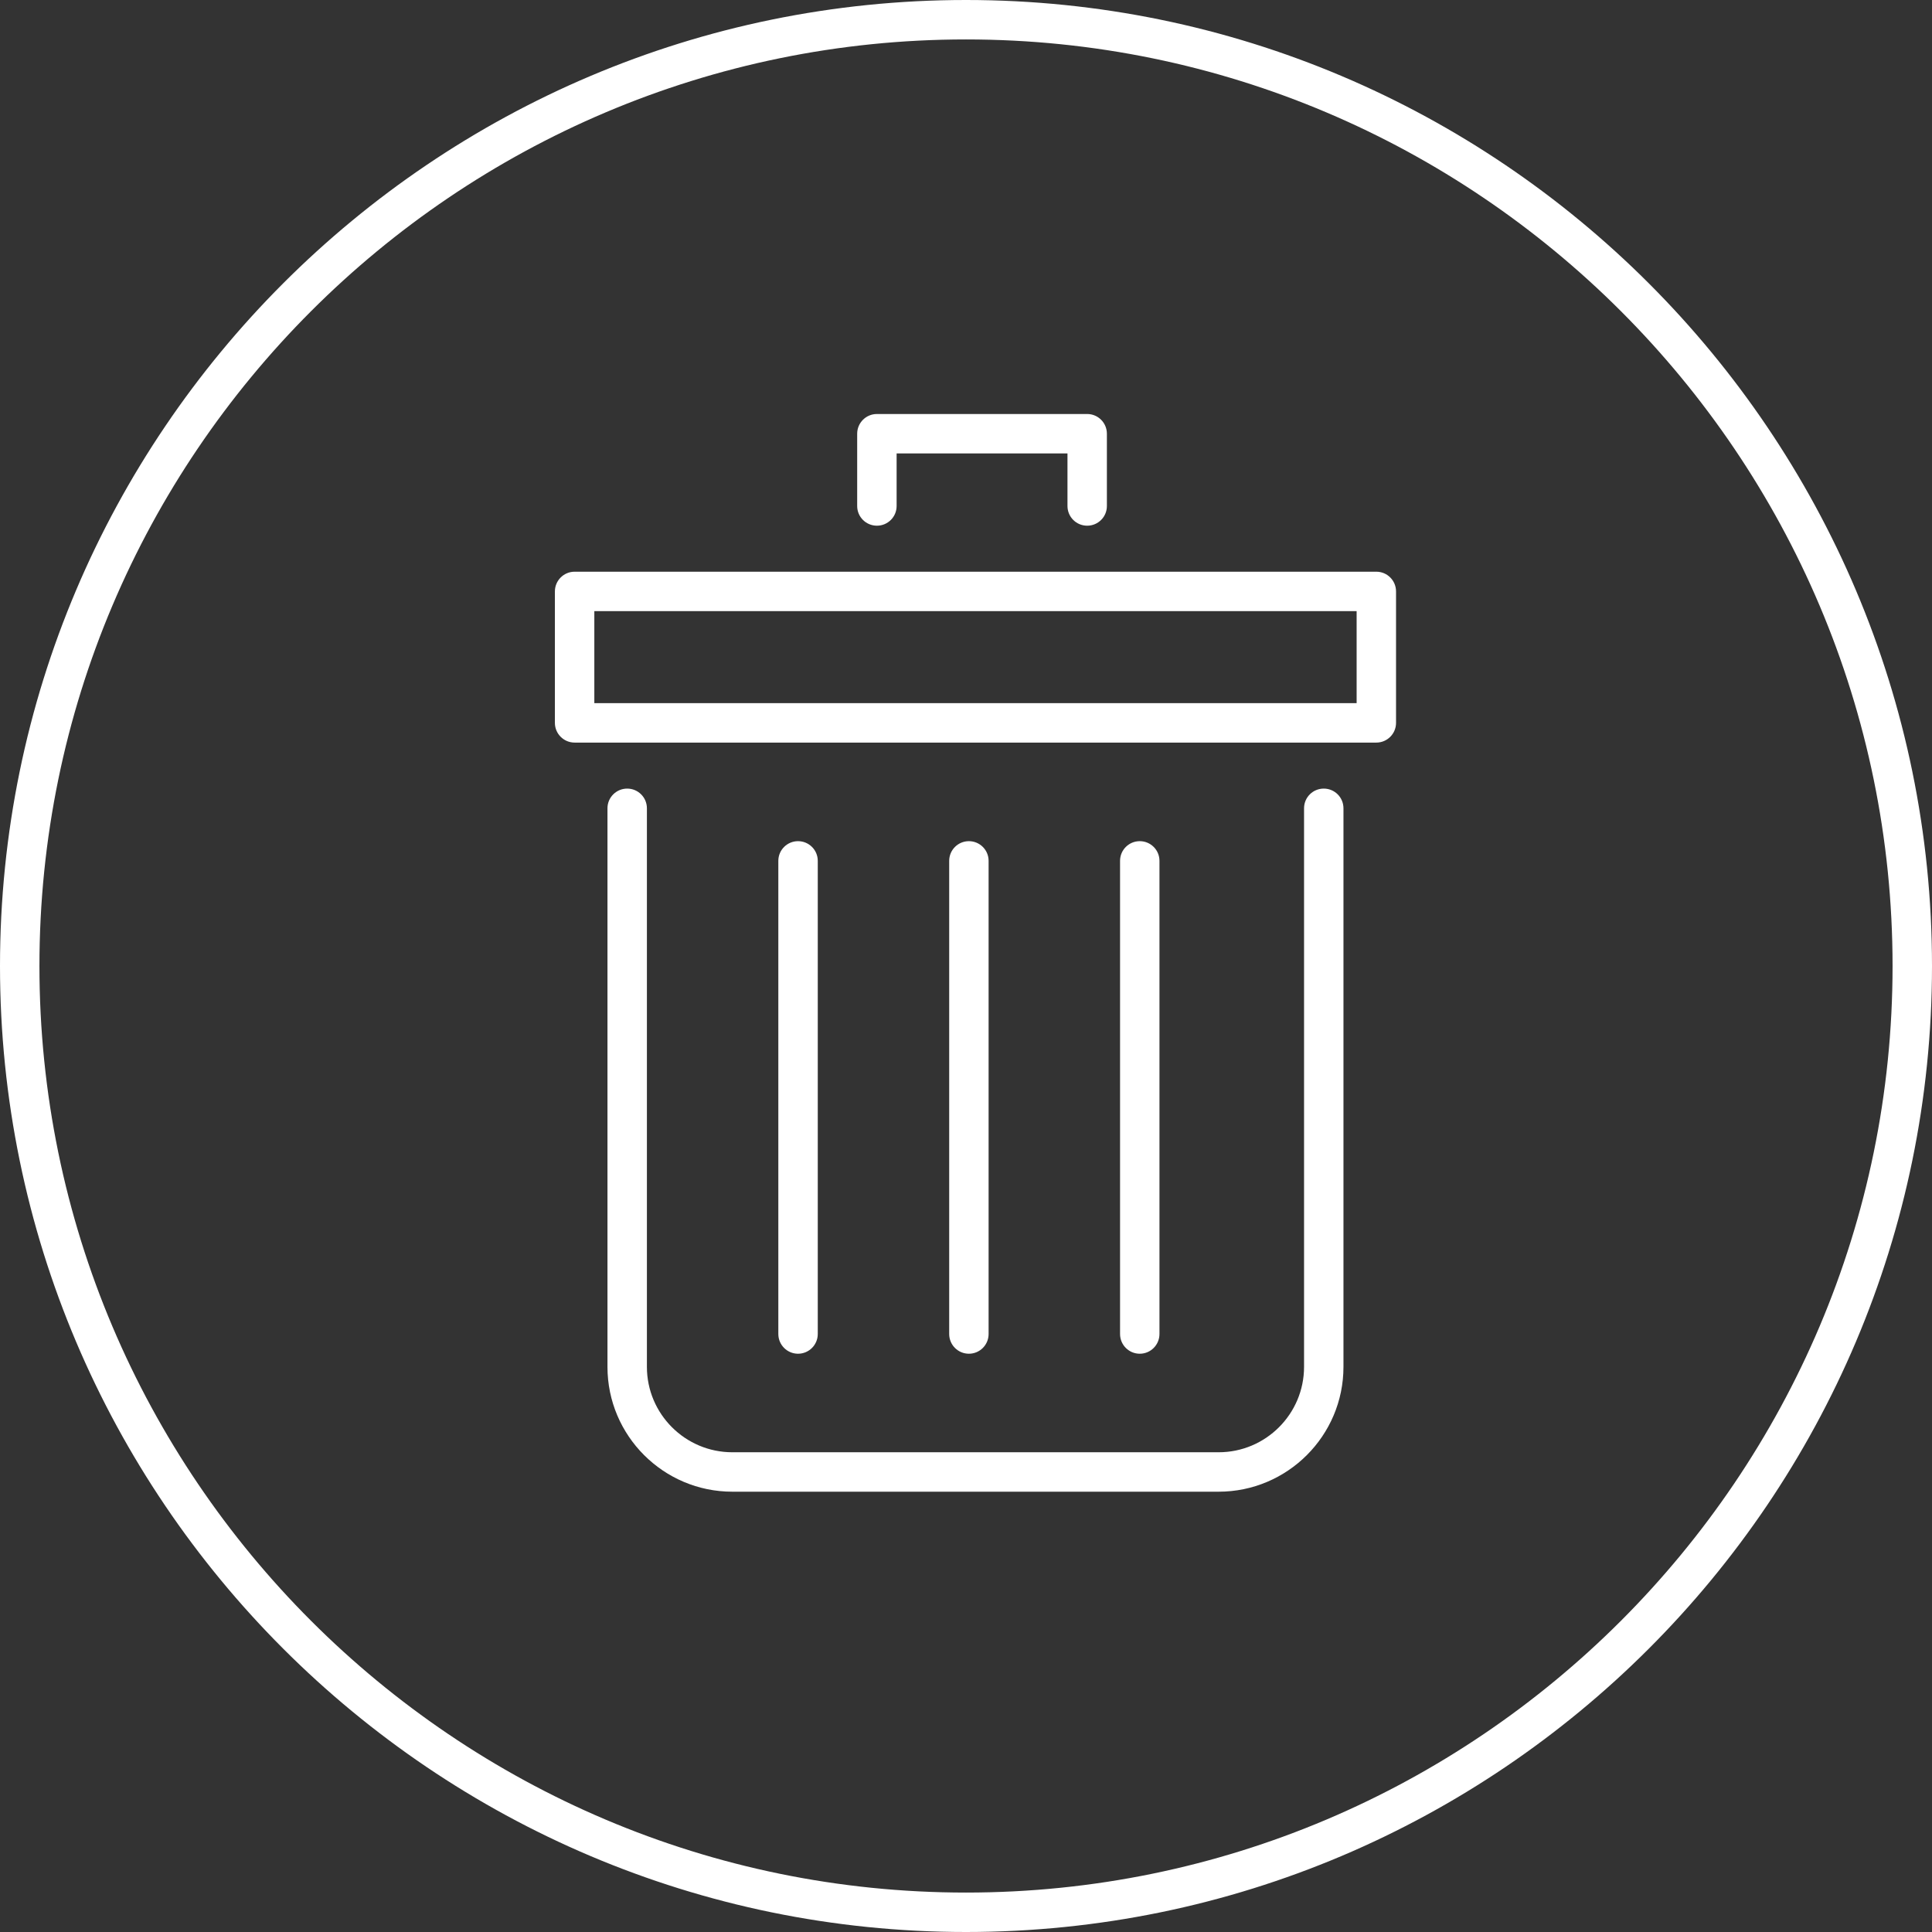
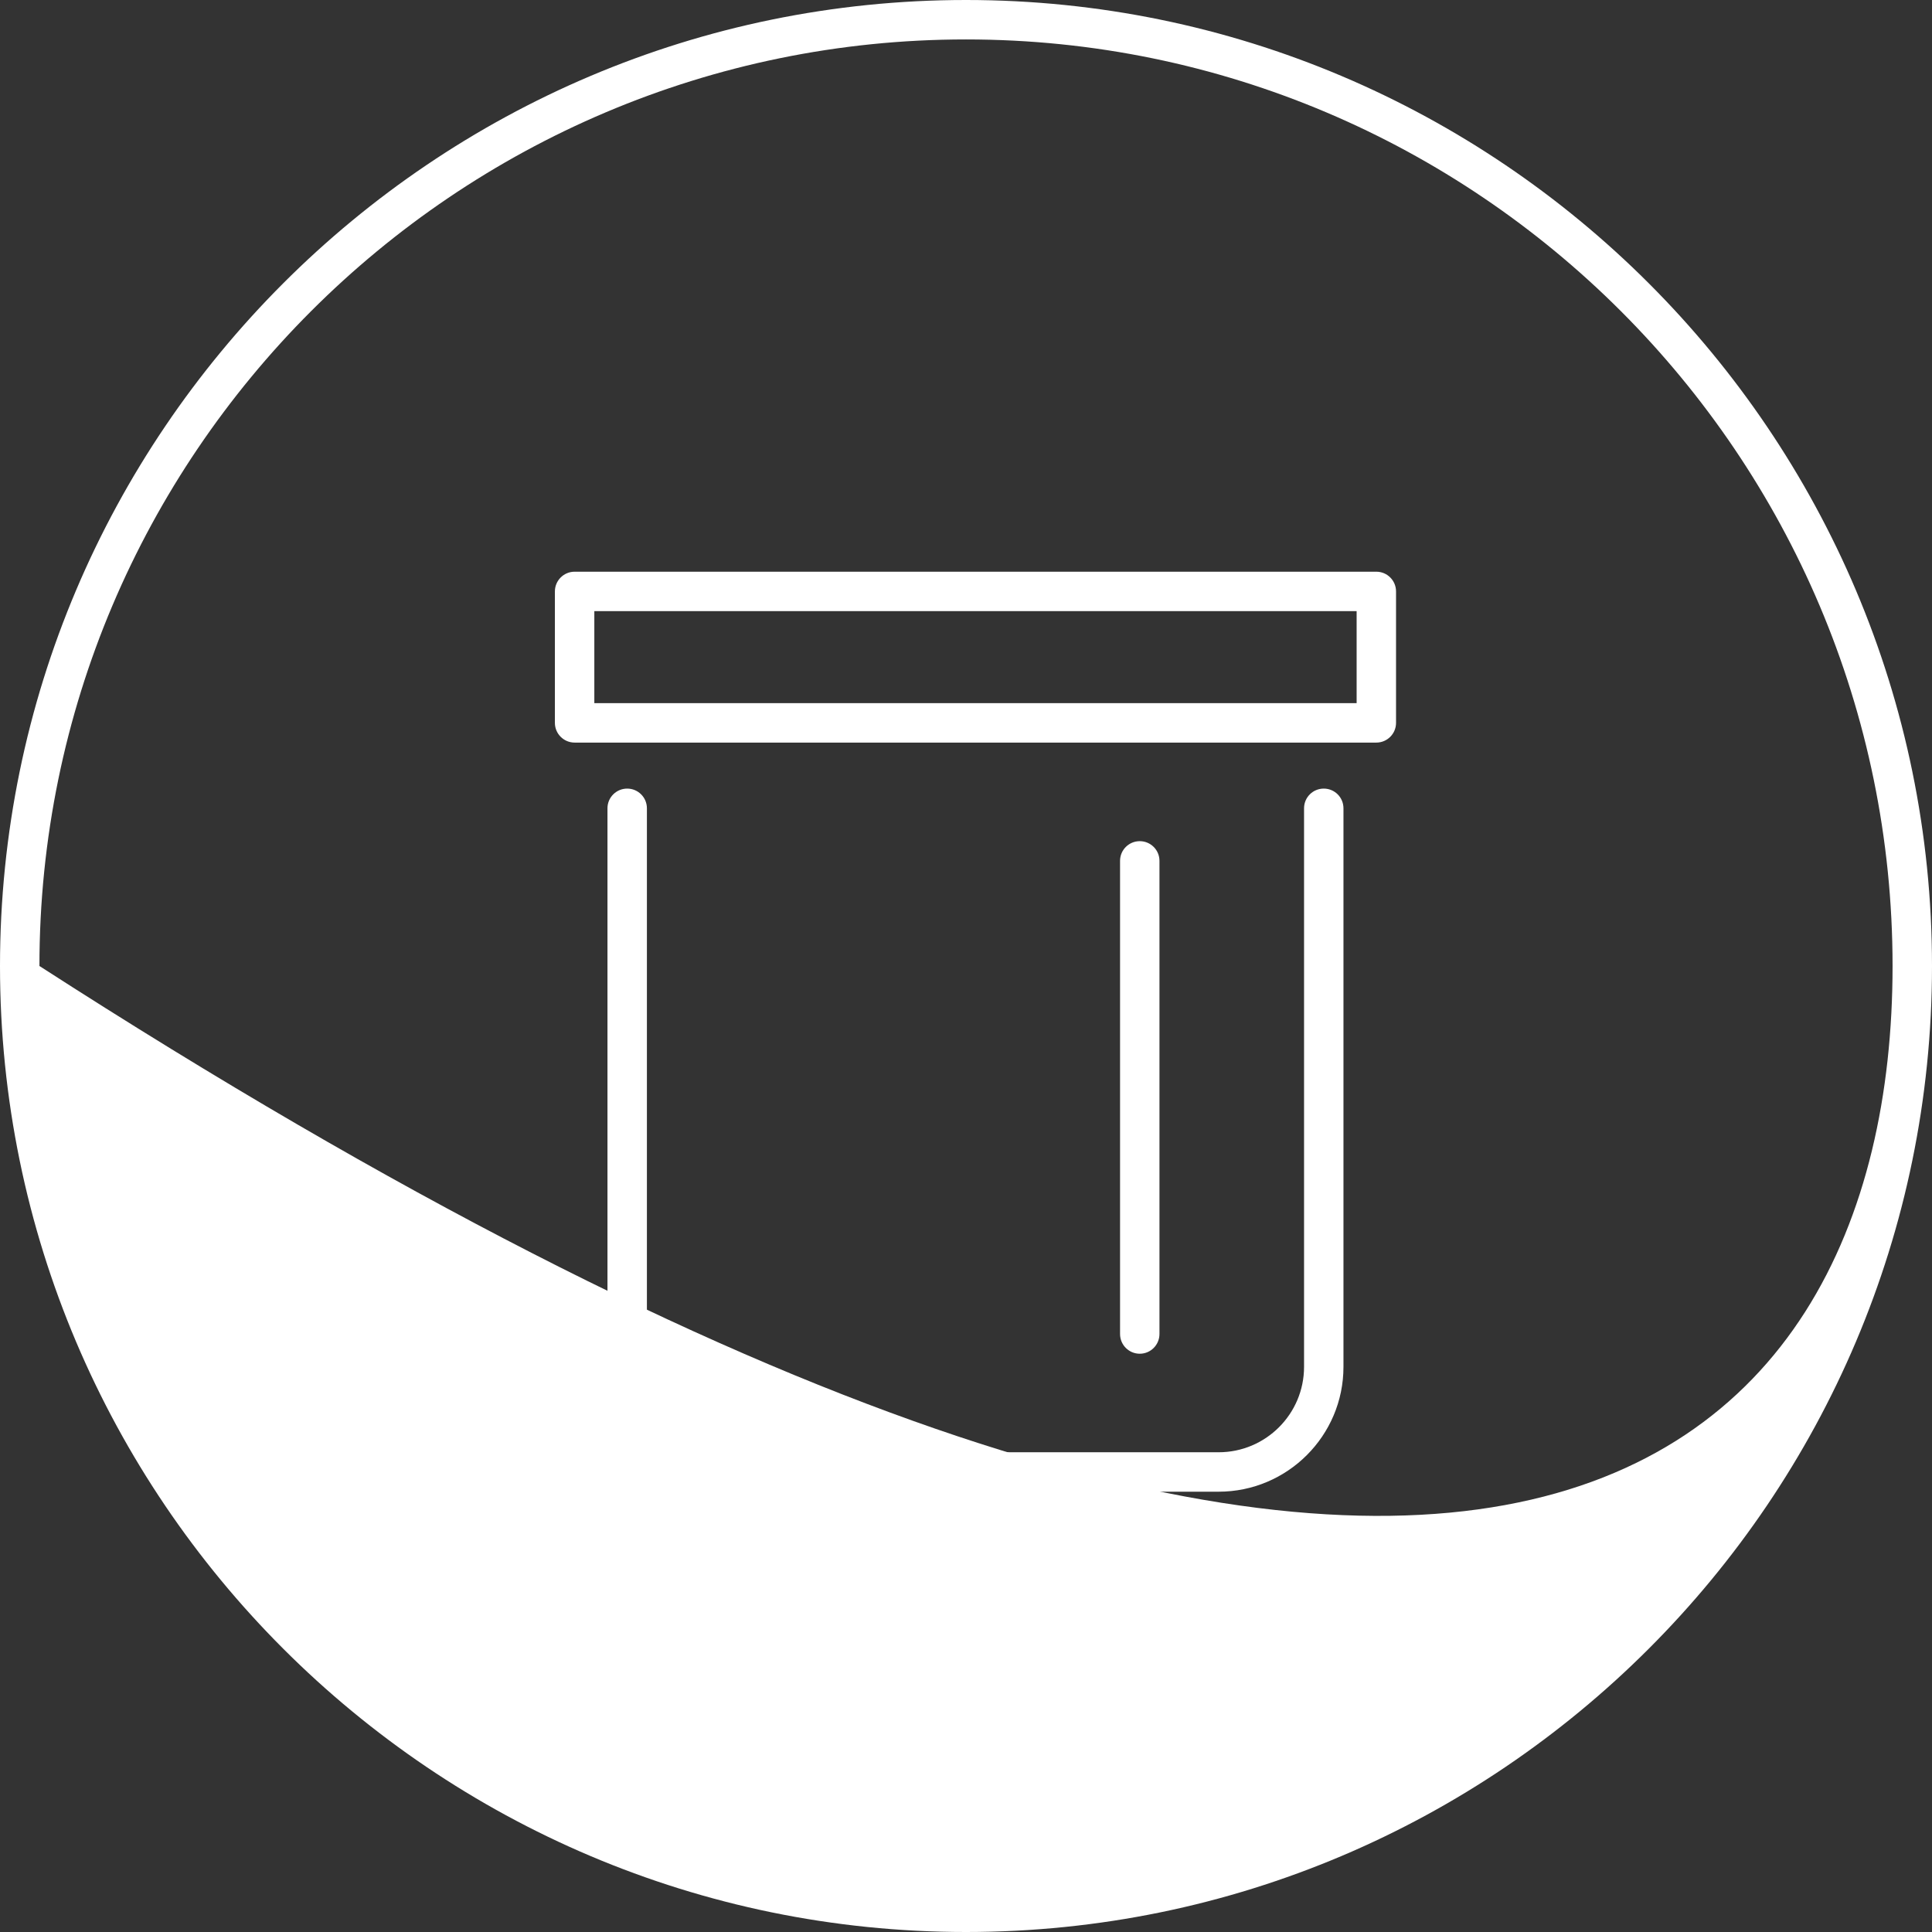
<svg xmlns="http://www.w3.org/2000/svg" id="Untitled-pagina%201" viewBox="0 0 80 80" style="background-color:#ffffff00" version="1.1" xml:space="preserve" x="0px" y="0px" width="80px" height="80px">
  <rect x="0" y="0" width="80" height="80" fill="#333333" stroke="none" />
  <g>
    <g>
-       <path d="M 40 80 C 17.944 80 0 62.056 0 40 C 0 17.944 17.944 0 40 0 C 62.056 0 80 17.944 80 40 C 80 62.056 62.056 80 40 80 ZM 40 1.633 C 18.844 1.633 1.633 18.844 1.633 40 C 1.633 61.156 18.844 78.367 40 78.367 C 61.156 78.367 78.367 61.156 78.367 40 C 78.367 18.844 61.156 1.633 40 1.633 Z" fill="#ffffff" />
+       <path d="M 40 80 C 17.944 80 0 62.056 0 40 C 0 17.944 17.944 0 40 0 C 62.056 0 80 17.944 80 40 C 80 62.056 62.056 80 40 80 ZM 40 1.633 C 18.844 1.633 1.633 18.844 1.633 40 C 61.156 78.367 78.367 61.156 78.367 40 C 78.367 18.844 61.156 1.633 40 1.633 Z" fill="#ffffff" />
    </g>
    <g>
      <g>
        <path d="M 50.46 61.768 L 30.324 61.768 C 27.473 61.768 25.154 59.449 25.154 56.599 L 25.154 33.469 C 25.154 33.018 25.52 32.654 25.971 32.654 C 26.421 32.654 26.787 33.018 26.787 33.469 L 26.787 56.599 C 26.787 58.55 28.374 60.135 30.324 60.135 L 50.46 60.135 C 52.411 60.135 53.998 58.55 53.998 56.599 L 53.998 33.469 C 53.998 33.018 54.363 32.654 54.814 32.654 C 55.265 32.654 55.63 33.018 55.63 33.469 L 55.63 56.599 C 55.63 59.449 53.311 61.768 50.46 61.768 Z" fill="#ffffff" />
      </g>
      <g>
        <path d="M 56.991 30.749 L 23.794 30.749 C 23.343 30.749 22.977 30.383 22.977 29.932 L 22.977 24.49 C 22.977 24.039 23.343 23.673 23.794 23.673 L 56.991 23.673 C 57.442 23.673 57.807 24.039 57.807 24.49 L 57.807 29.932 C 57.807 30.383 57.442 30.749 56.991 30.749 ZM 24.61 29.116 L 56.175 29.116 L 56.175 25.306 L 24.61 25.306 L 24.61 29.116 Z" fill="#ffffff" />
      </g>
      <g>
-         <path d="M 45.018 21.768 C 44.567 21.768 44.202 21.404 44.202 20.953 L 44.202 18.776 L 37.127 18.776 L 37.127 20.953 C 37.127 21.404 36.761 21.768 36.311 21.768 C 35.86 21.768 35.494 21.404 35.494 20.953 L 35.494 17.96 C 35.494 17.508 35.86 17.143 36.311 17.143 L 45.018 17.143 C 45.469 17.143 45.834 17.508 45.834 17.96 L 45.834 20.953 C 45.834 21.404 45.469 21.768 45.018 21.768 Z" fill="#ffffff" />
-       </g>
+         </g>
      <g>
-         <path d="M 33.045 56.055 C 32.595 56.055 32.229 55.689 32.229 55.238 L 32.229 35.646 C 32.229 35.195 32.595 34.831 33.045 34.831 C 33.496 34.831 33.862 35.195 33.862 35.646 L 33.862 55.238 C 33.862 55.689 33.496 56.055 33.045 56.055 Z" fill="#ffffff" />
-       </g>
+         </g>
      <g>
-         <path d="M 40.12 56.055 C 39.669 56.055 39.304 55.689 39.304 55.238 L 39.304 35.646 C 39.304 35.195 39.669 34.831 40.12 34.831 C 40.571 34.831 40.936 35.195 40.936 35.646 L 40.936 55.238 C 40.936 55.689 40.571 56.055 40.12 56.055 Z" fill="#ffffff" />
-       </g>
+         </g>
      <g>
        <path d="M 47.195 56.055 C 46.744 56.055 46.379 55.689 46.379 55.238 L 46.379 35.646 C 46.379 35.195 46.744 34.831 47.195 34.831 C 47.646 34.831 48.011 35.195 48.011 35.646 L 48.011 55.238 C 48.011 55.689 47.646 56.055 47.195 56.055 Z" fill="#ffffff" />
      </g>
    </g>
  </g>
</svg>